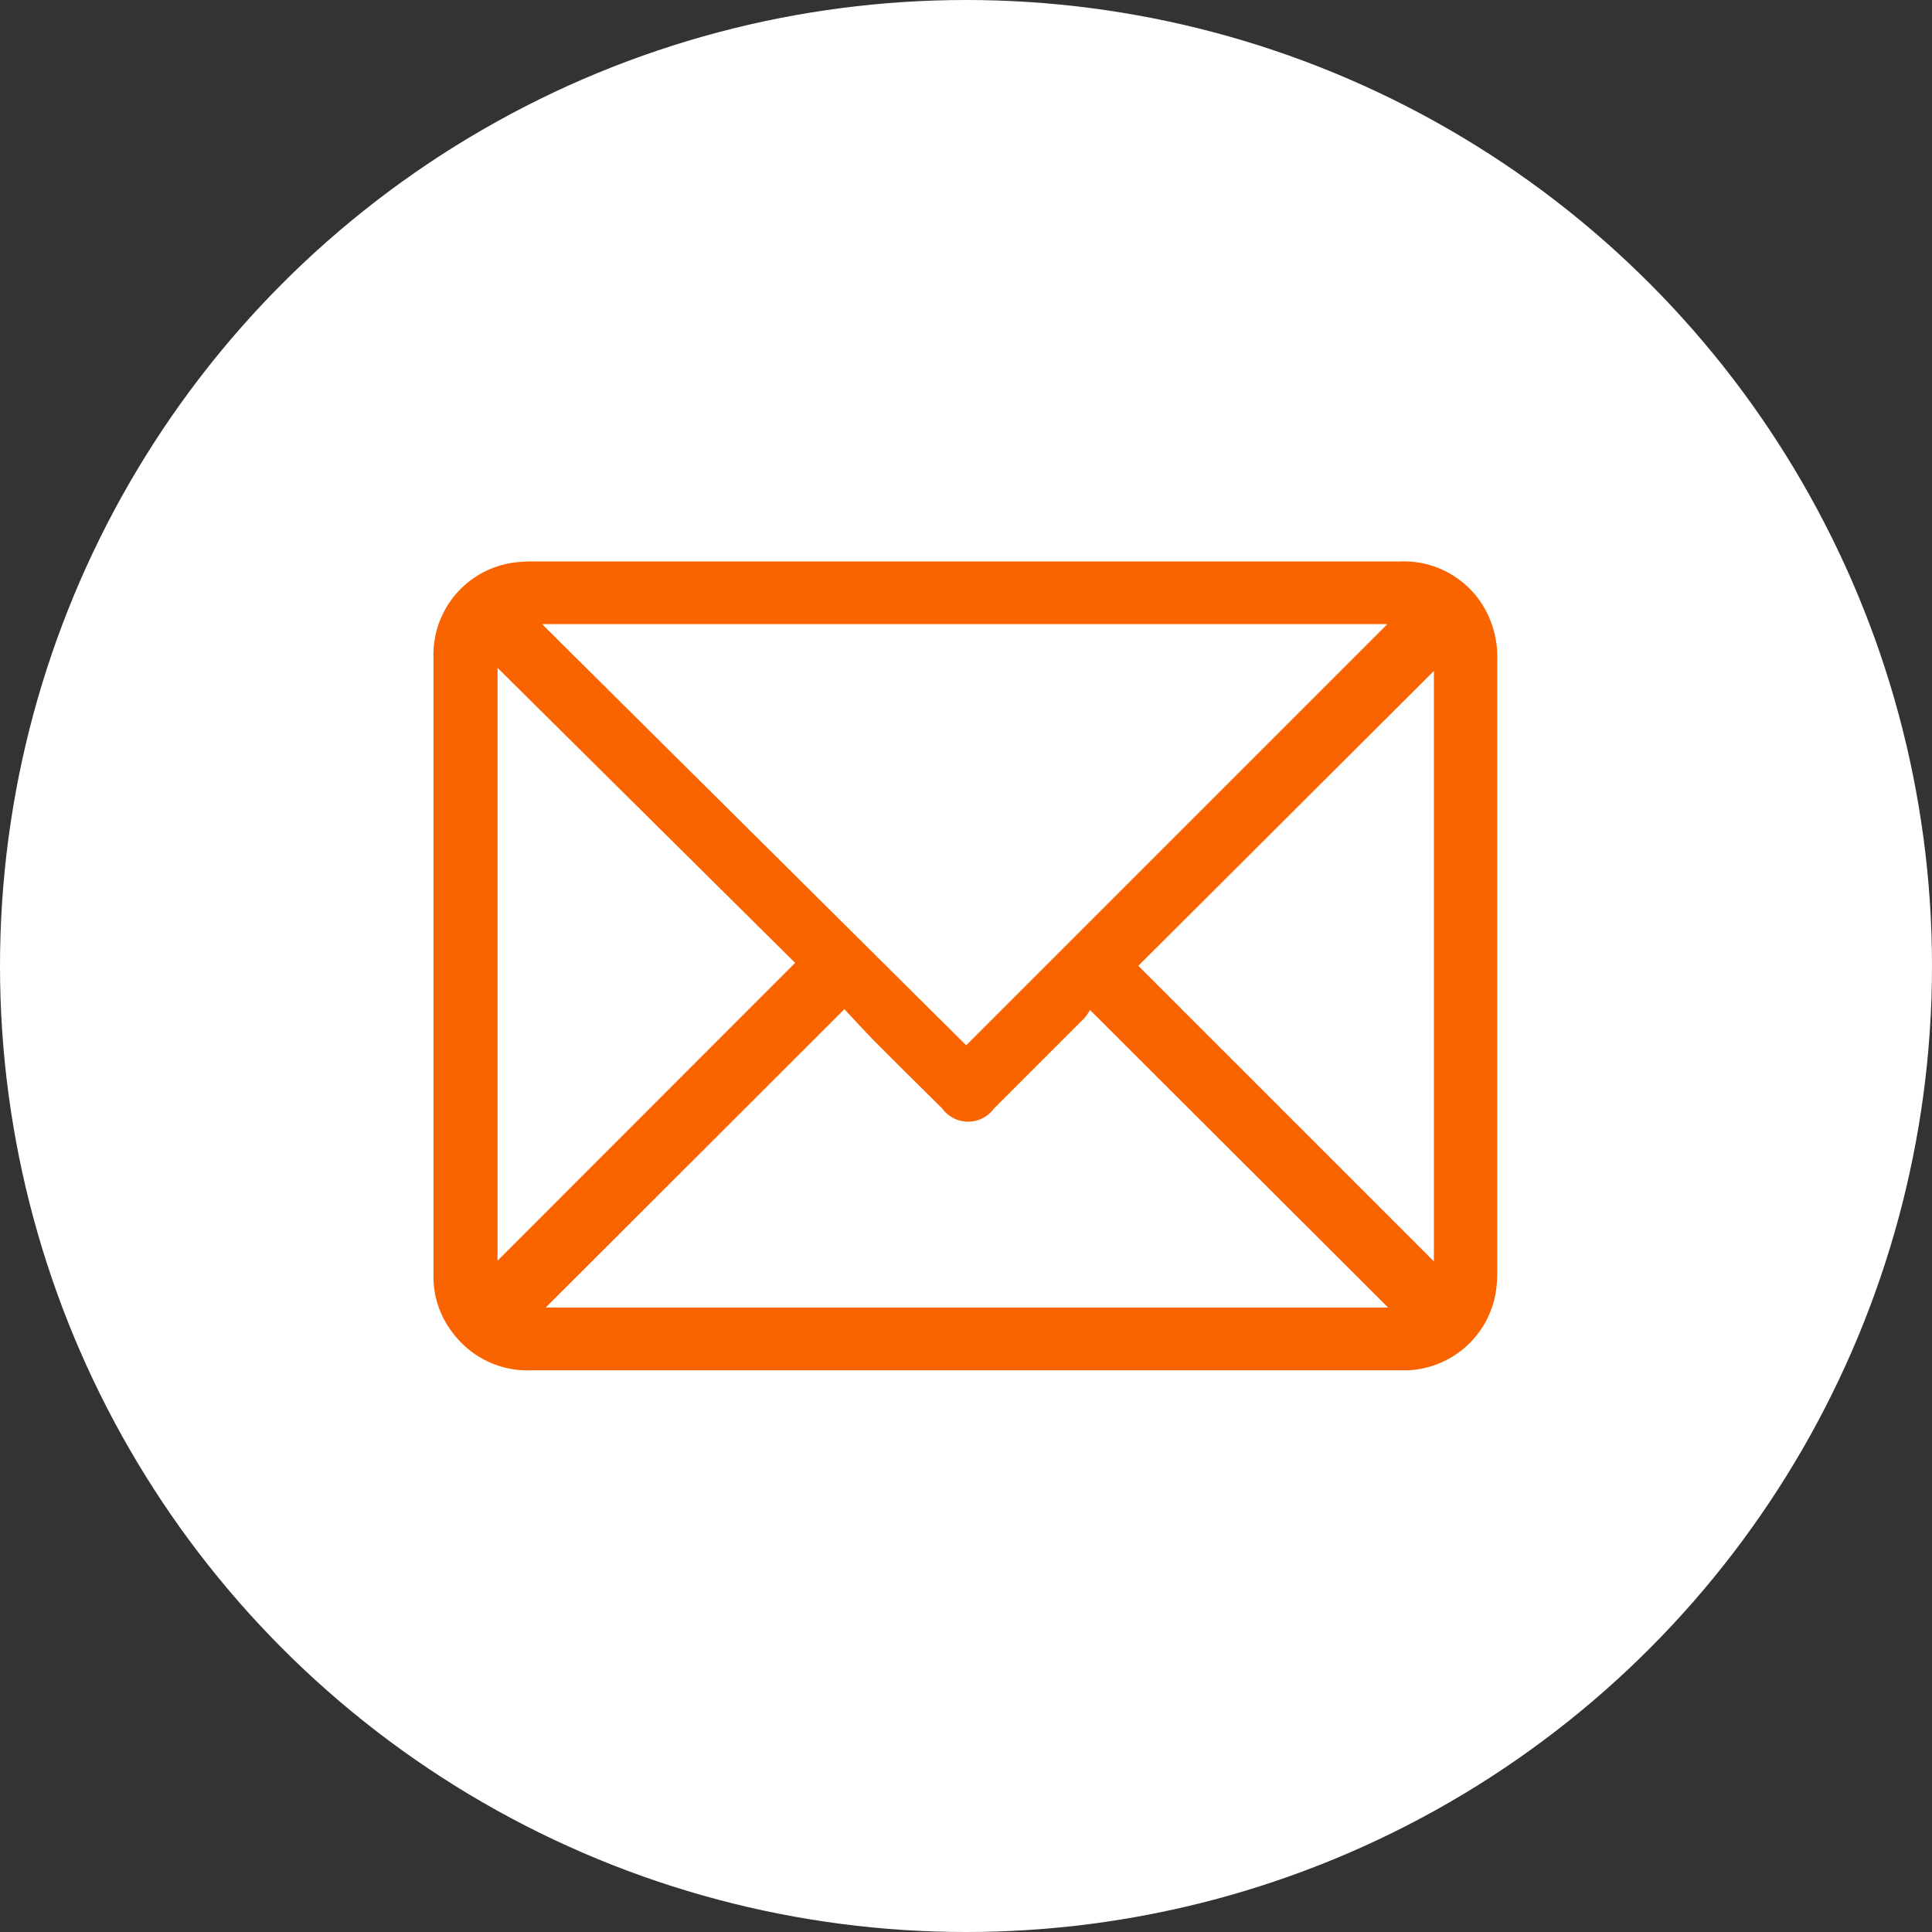
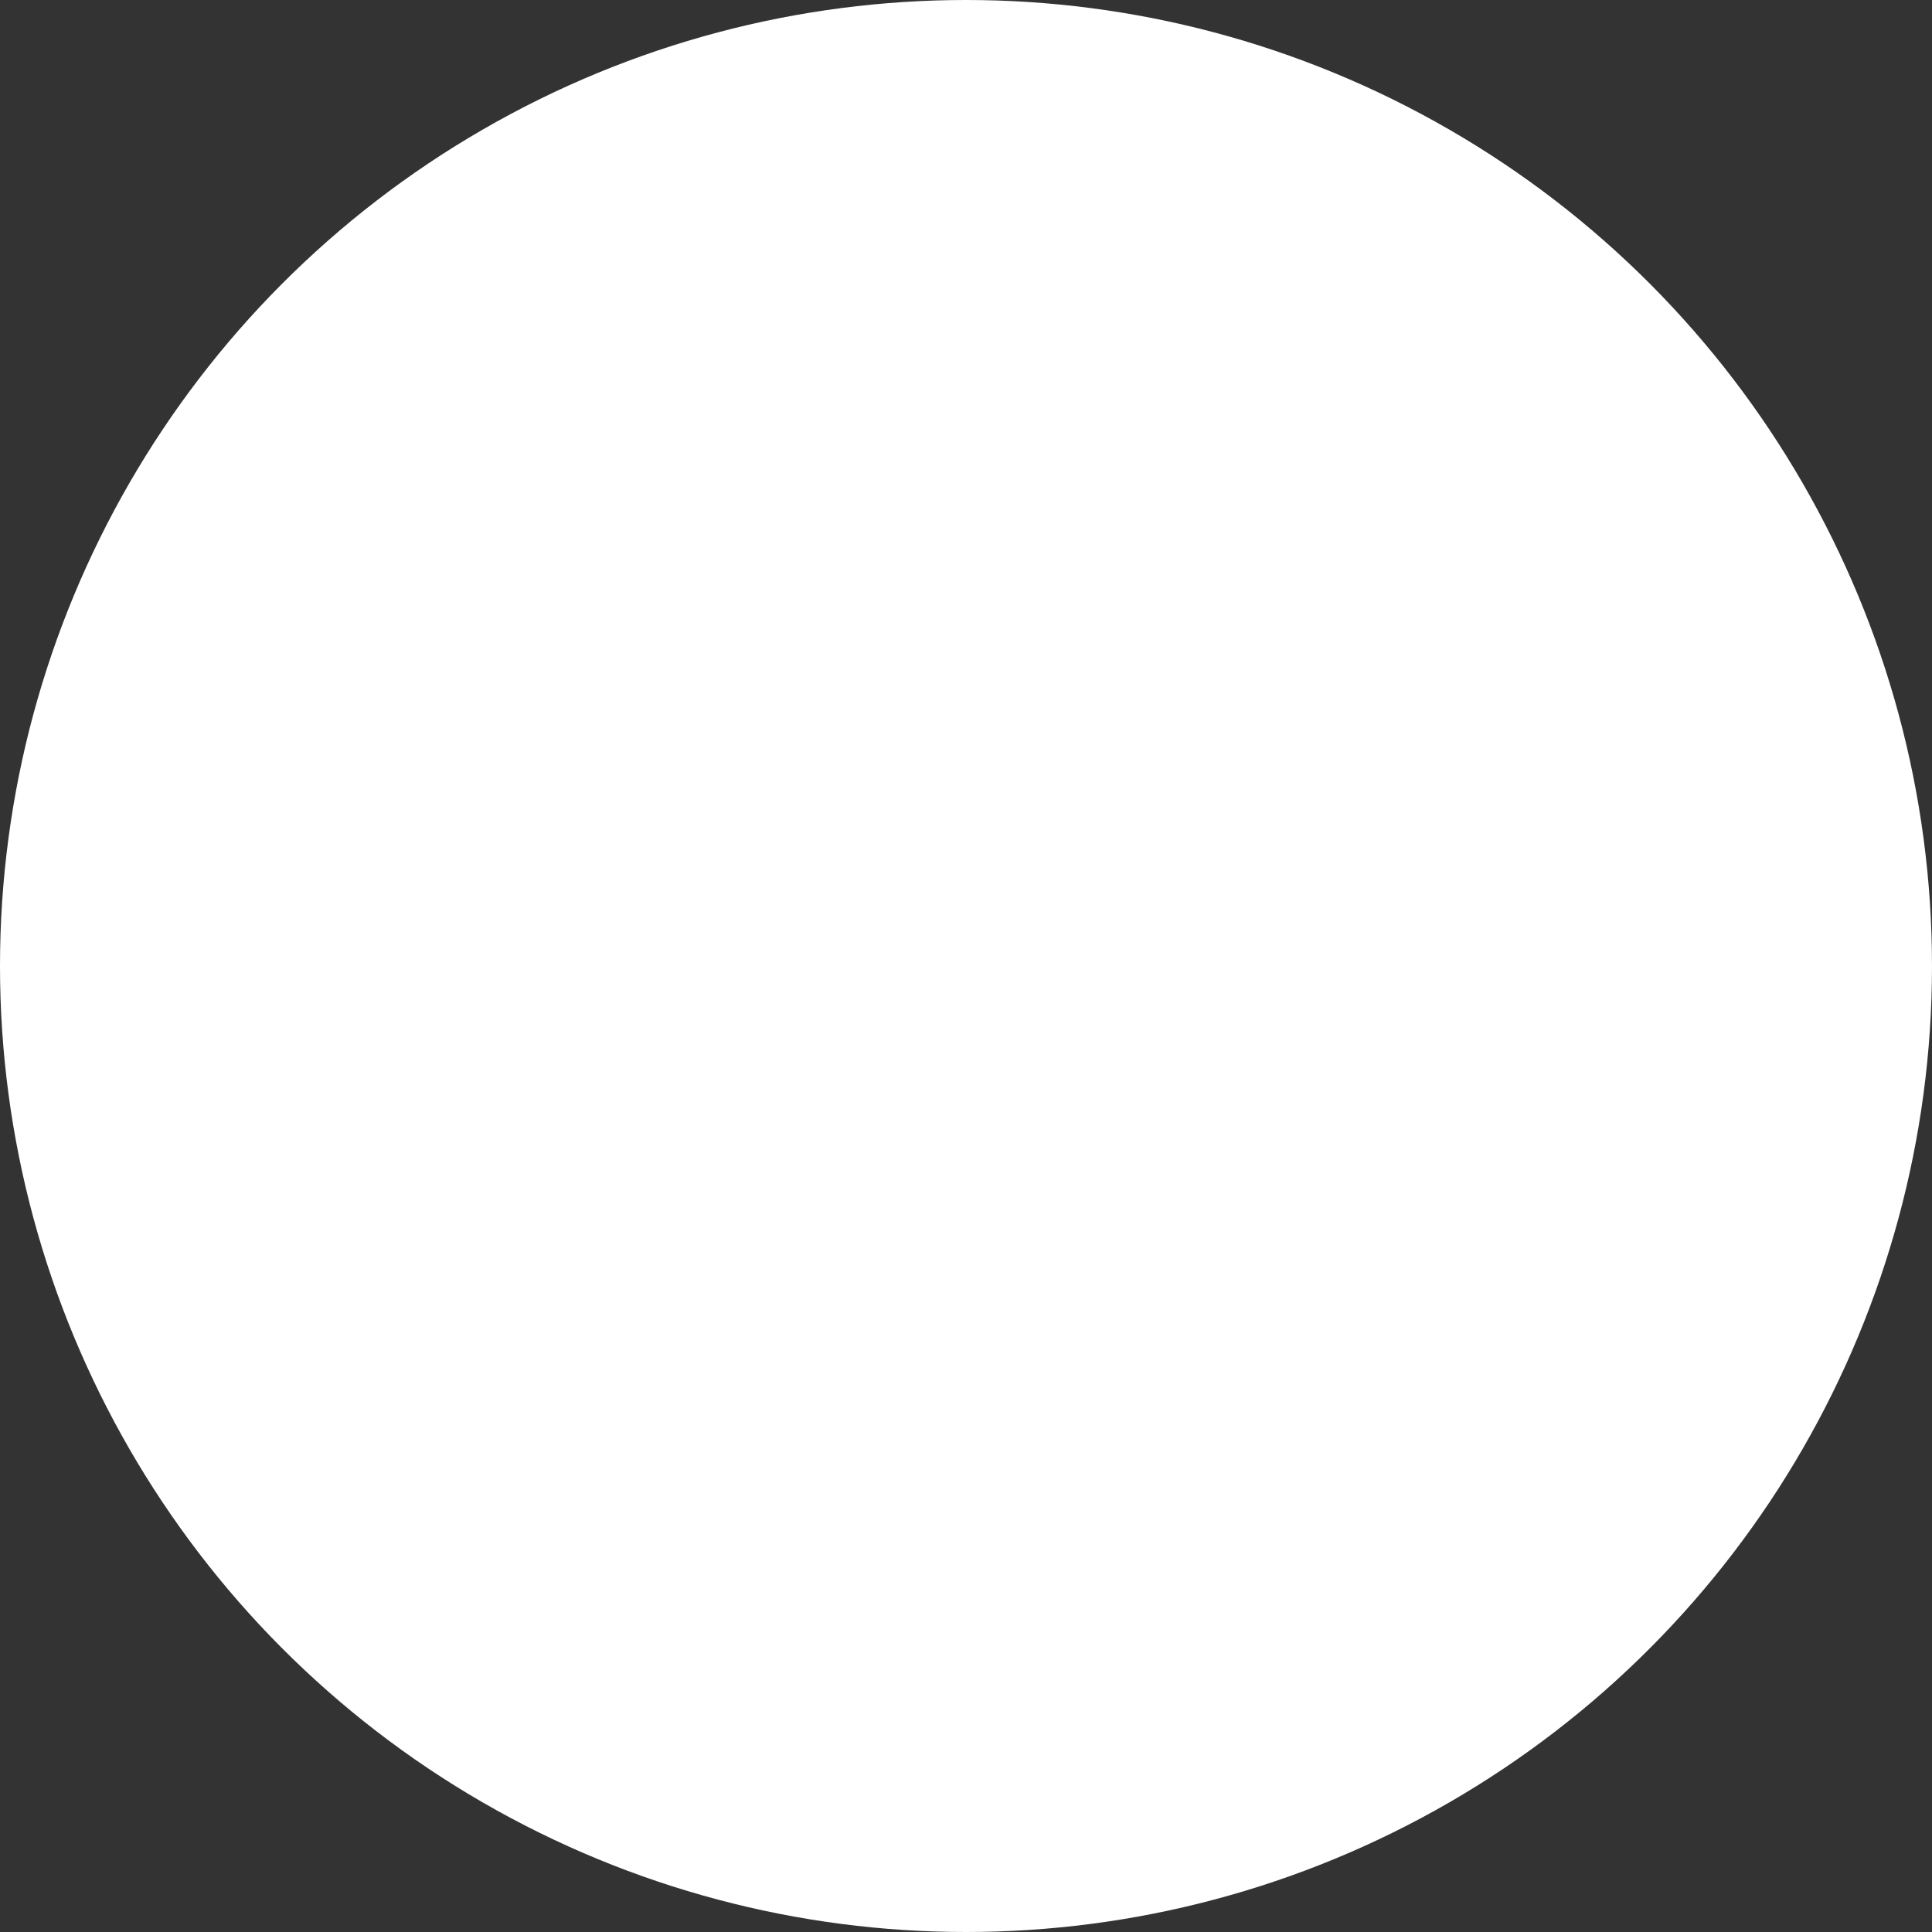
<svg xmlns="http://www.w3.org/2000/svg" viewBox="0 0 105.5 105.5">
  <rect x="0" y="0" width="105.5" height="105.5" fill="#333333" stroke="none" />
  <defs>
    <style>.cls-1{fill:#fff}.cls-2{fill:#fa6400}</style>
  </defs>
  <g id="katman_2" data-name="katman 2">
    <g id="katman_1-2" data-name="katman 1">
      <circle class="cls-1" cx="52.75" cy="52.75" r="52.75" />
-       <path class="cls-2" d="M52.75 30.66h23.68a5.07 5.07 0 0 1 4.65 2.58 5.43 5.43 0 0 1 .68 2.88v33.31a7.08 7.08 0 0 1-.08 1.13 5.09 5.09 0 0 1-4.89 4.27H29a5.1 5.1 0 0 1-4.33-2.12 4.93 4.93 0 0 1-1-3V35.83a5.07 5.07 0 0 1 4.33-5.1 7.25 7.25 0 0 1 1.24-.07zM29.6 34.08l23.16 23 23-23zm29.92 21.07a2.46 2.46 0 0 1-.3.44l-4.94 4.94a1.75 1.75 0 0 1-2.83 0c-1.22-1.21-2.45-2.42-3.67-3.65-.6-.61-1.18-1.25-1.67-1.77L29.8 71.4h46zm-16.1-2.57L27.17 36.47v32.37zm34.88 16.3V36.64l-16.14 16.1z" />
    </g>
  </g>
</svg>